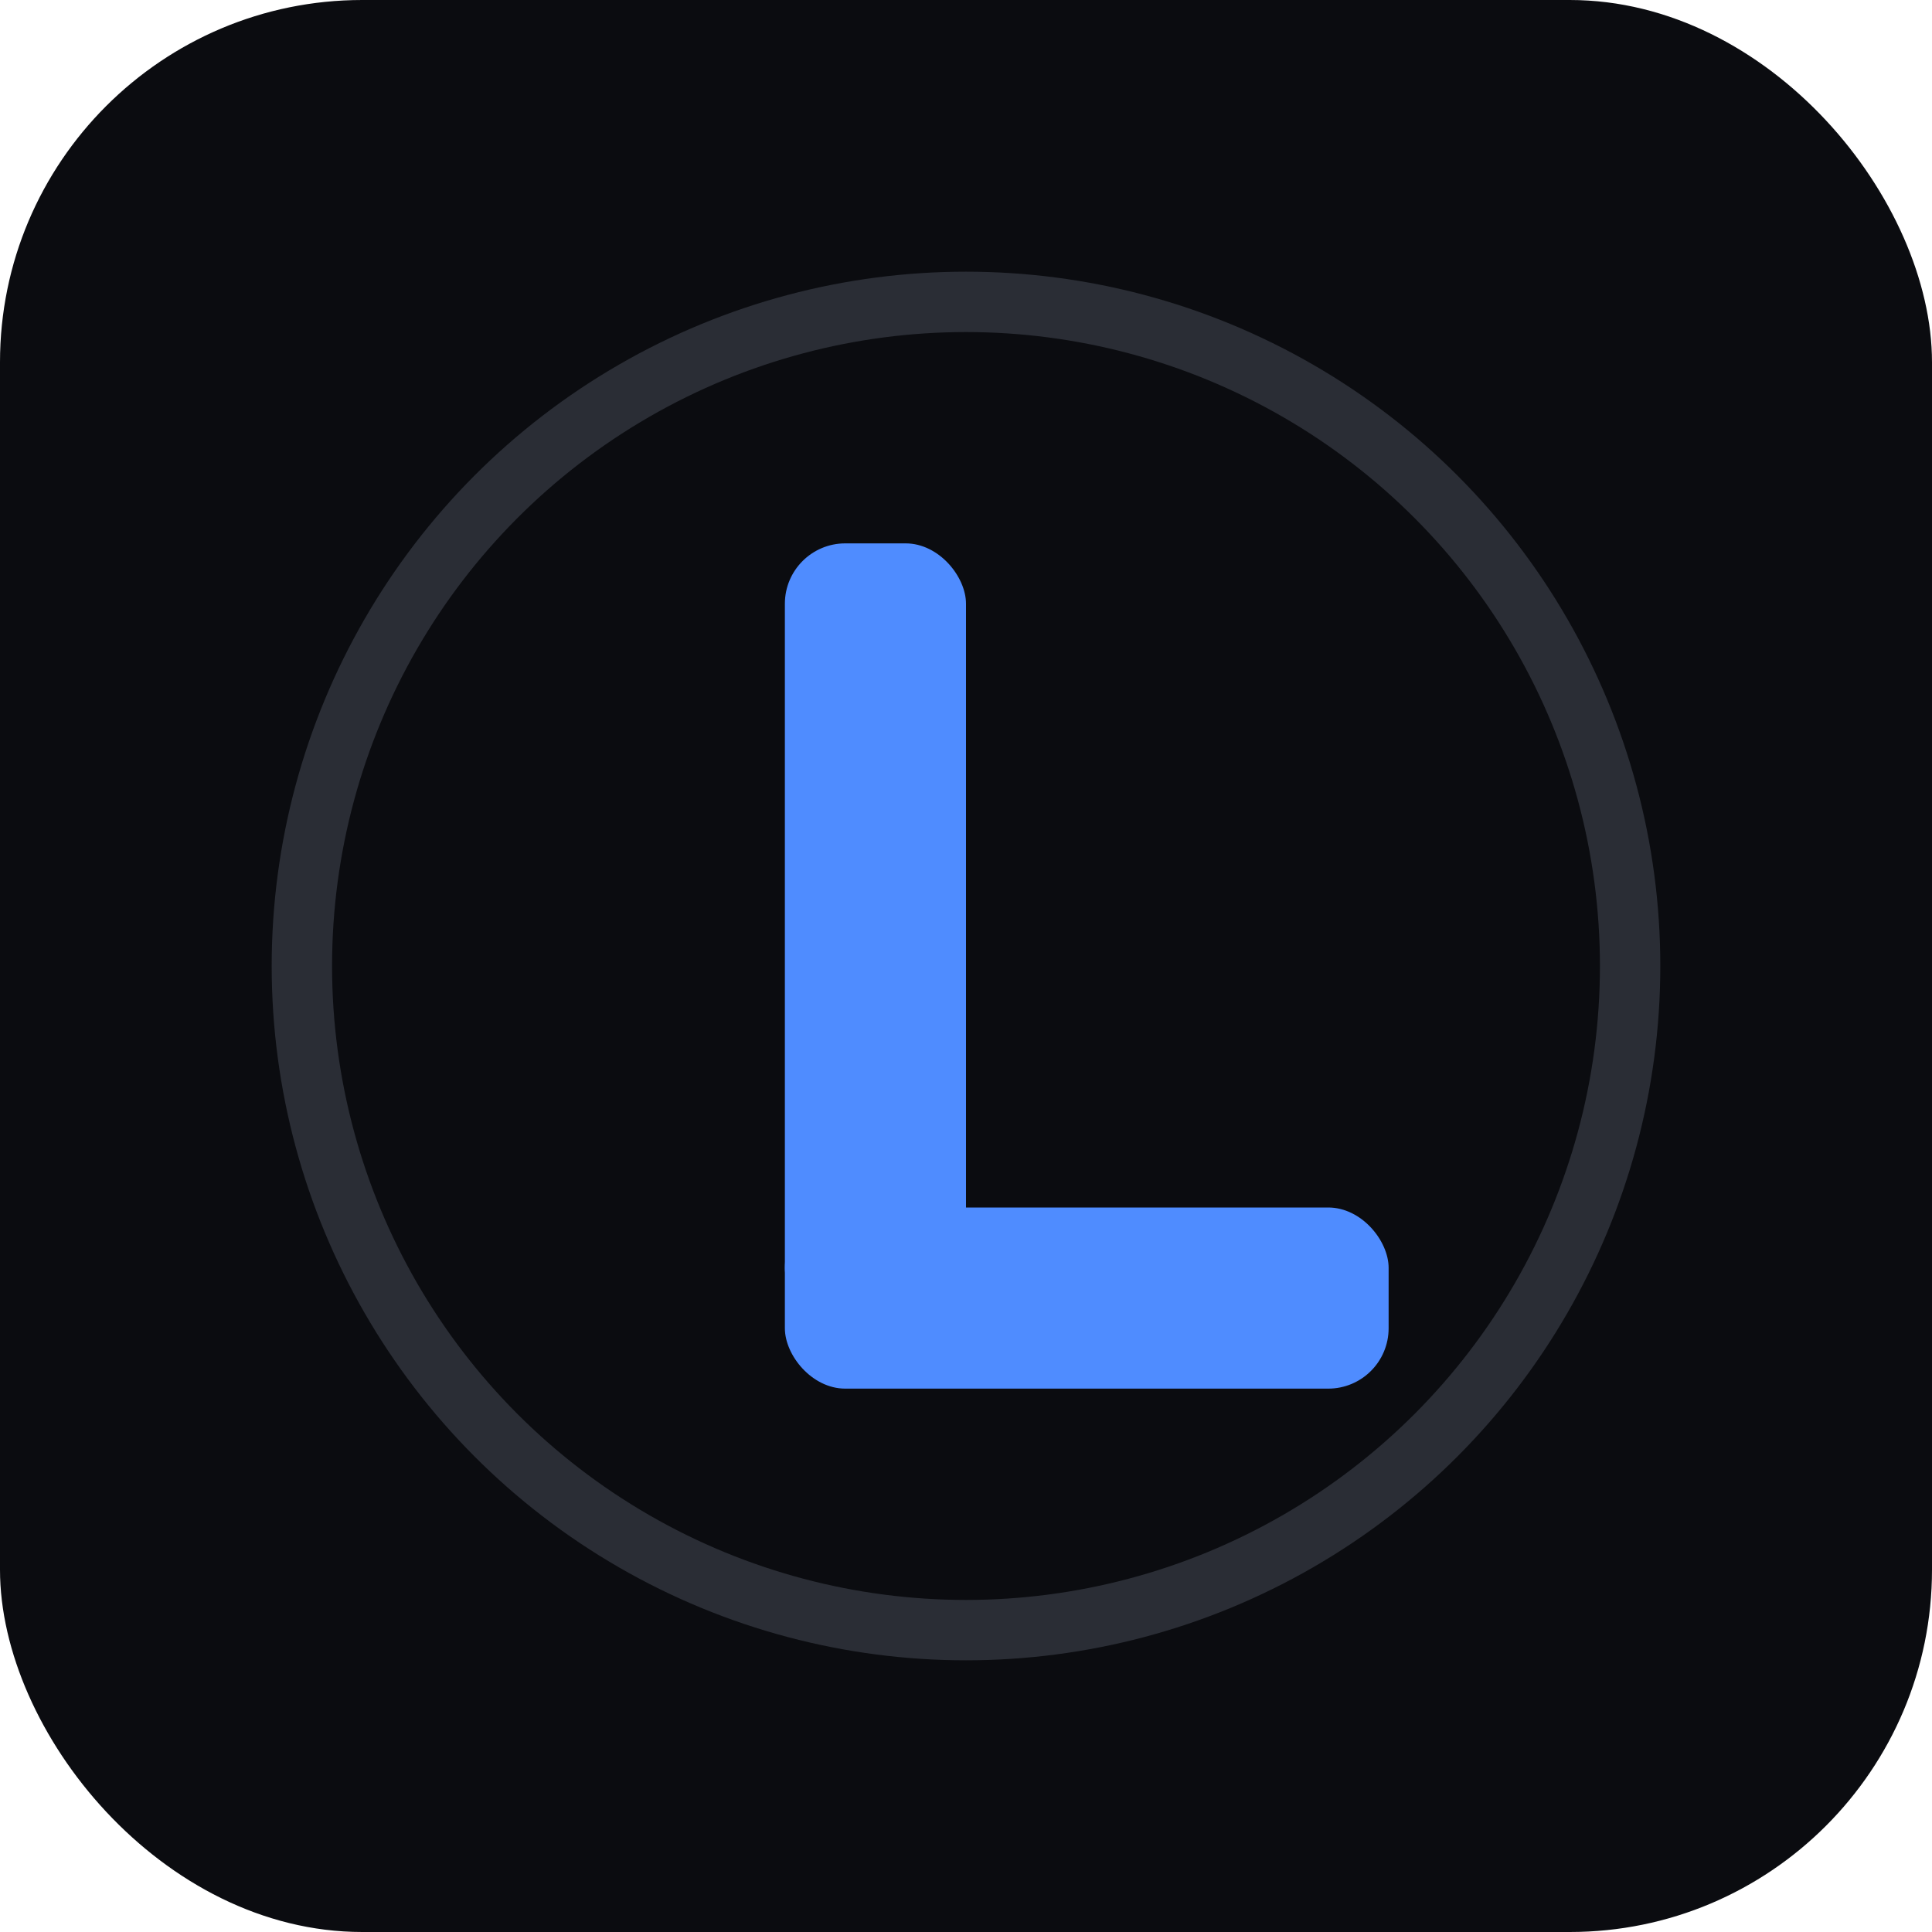
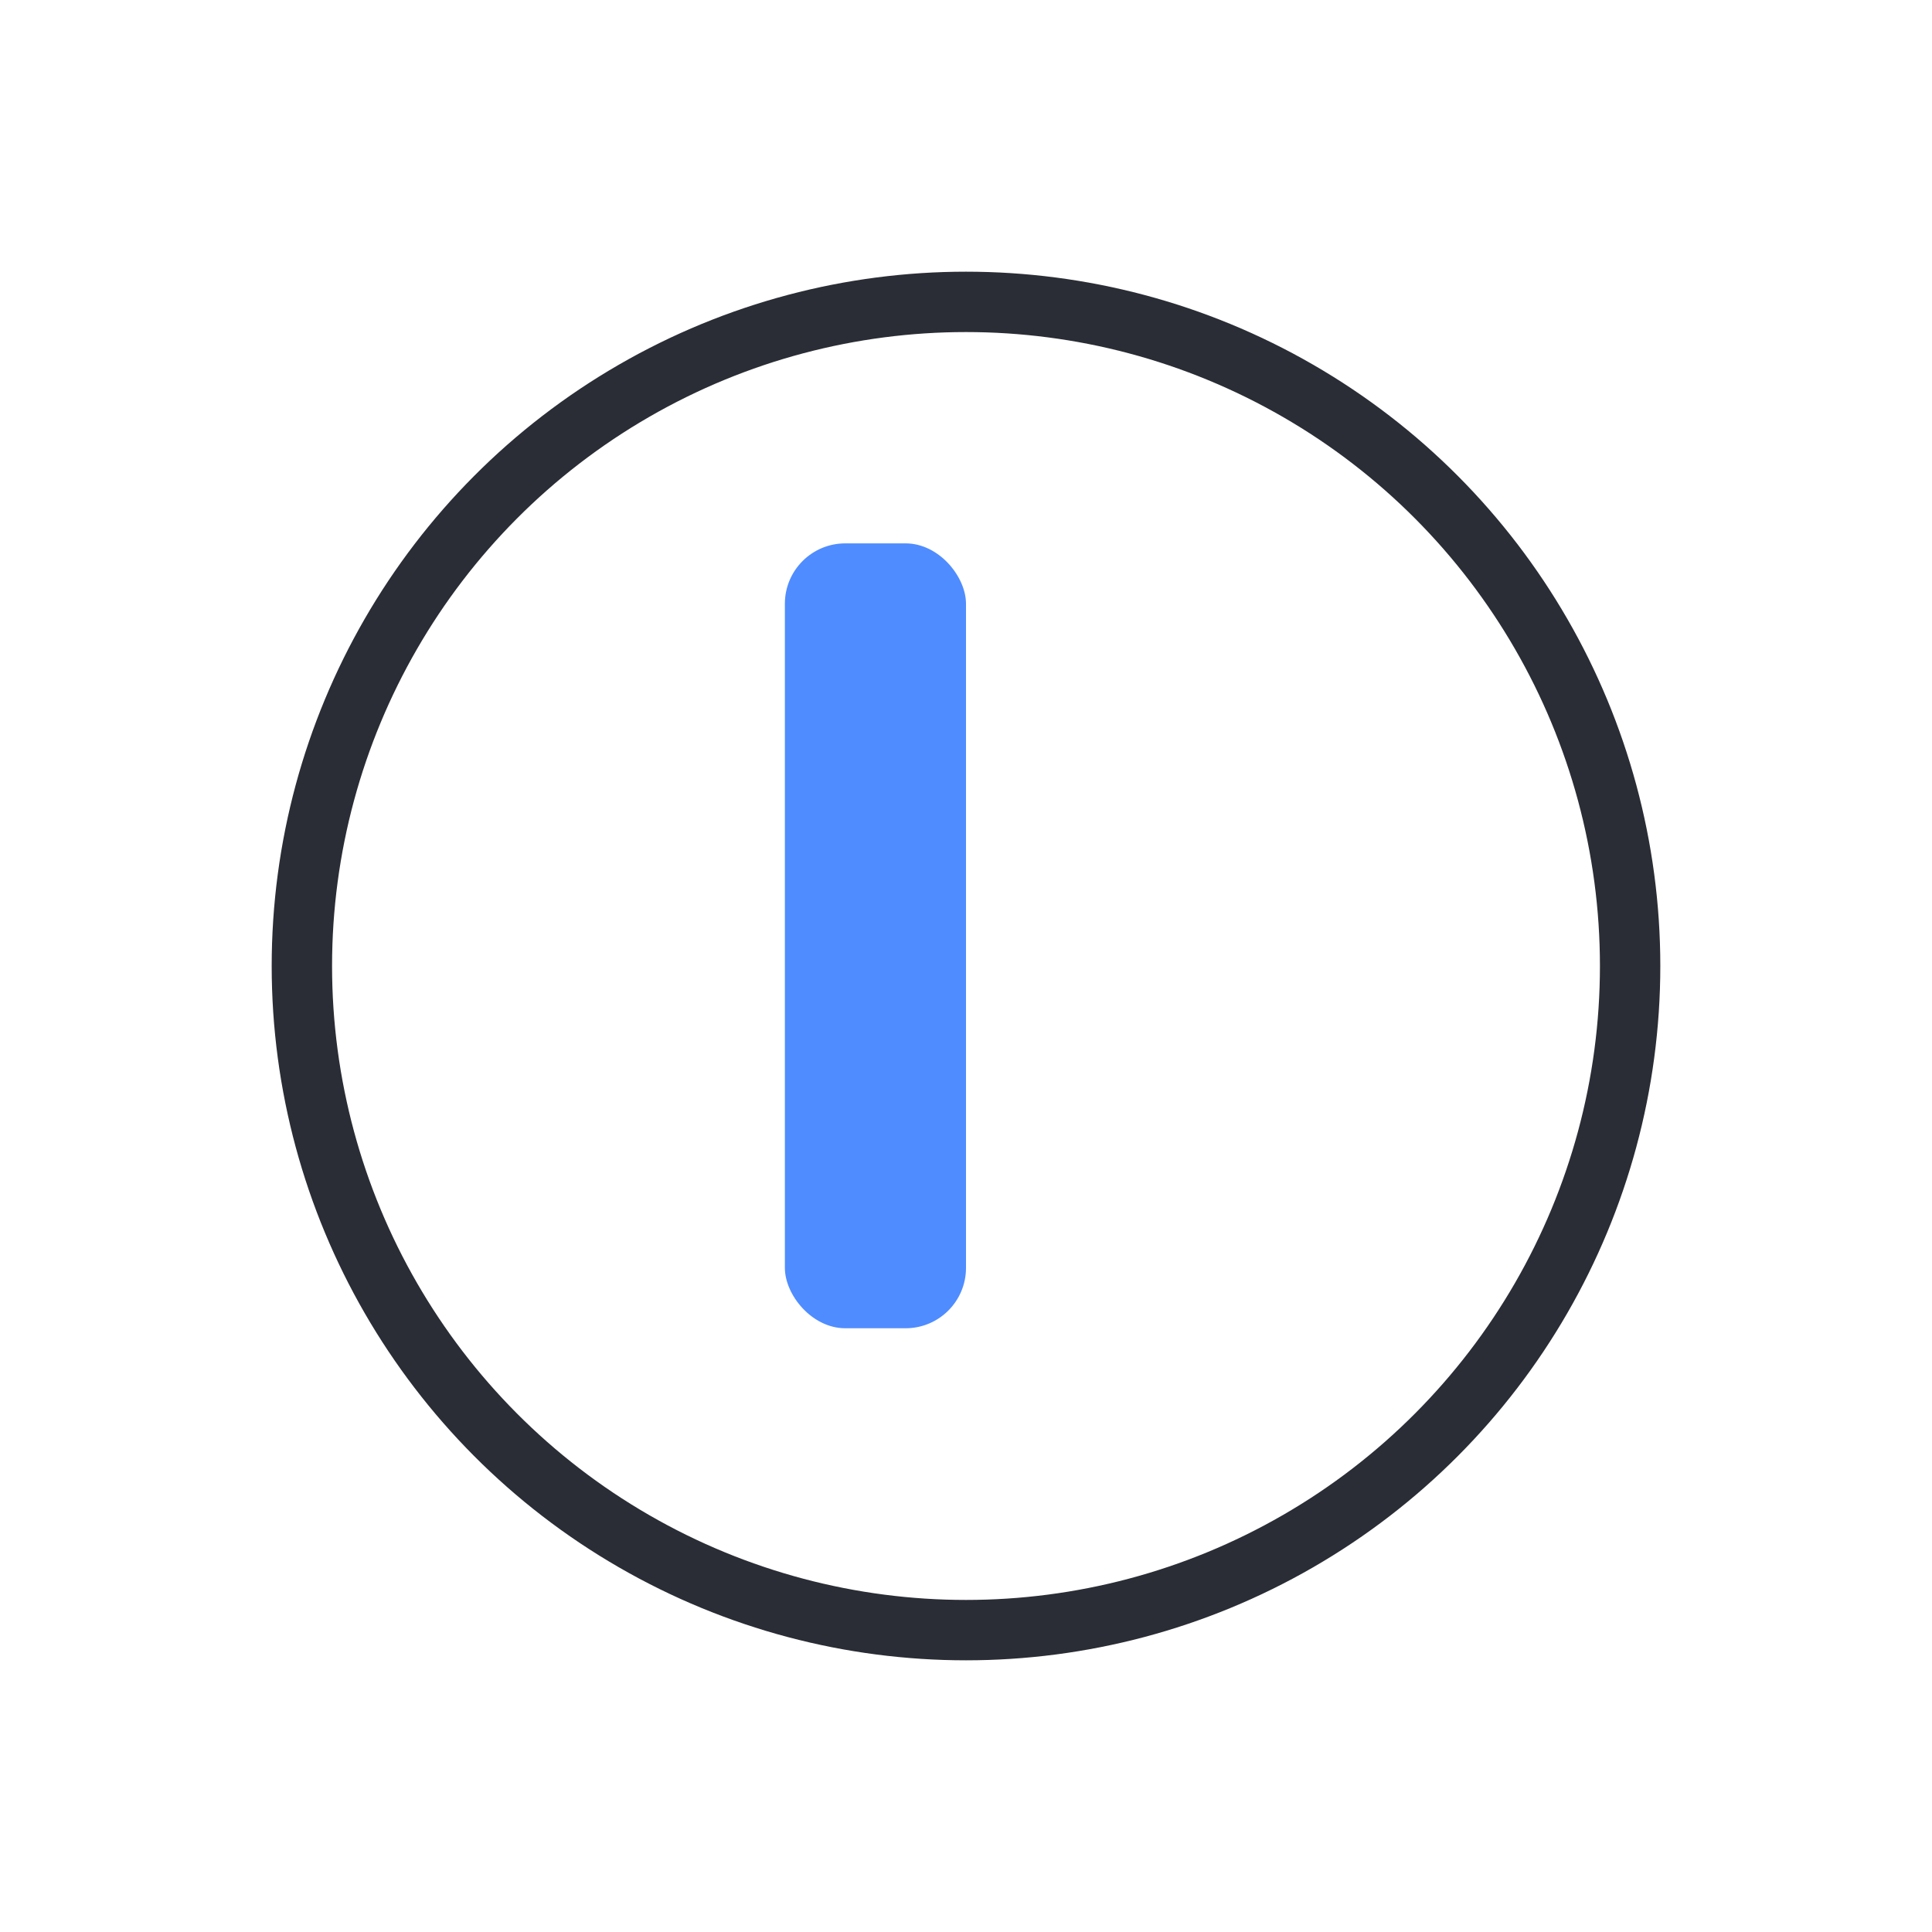
<svg xmlns="http://www.w3.org/2000/svg" width="64" height="64" viewBox="0 0 64 64">
-   <rect width="64" height="64" rx="12" fill="#0b0c10" />
  <circle cx="32" cy="32" r="22" fill="none" stroke="#2a2d35" stroke-width="2" />
  <rect x="26" y="18" width="6" height="26" rx="2" fill="#4f8cff" />
-   <rect x="26" y="40" width="20" height="6" rx="2" fill="#4f8cff" />
</svg>